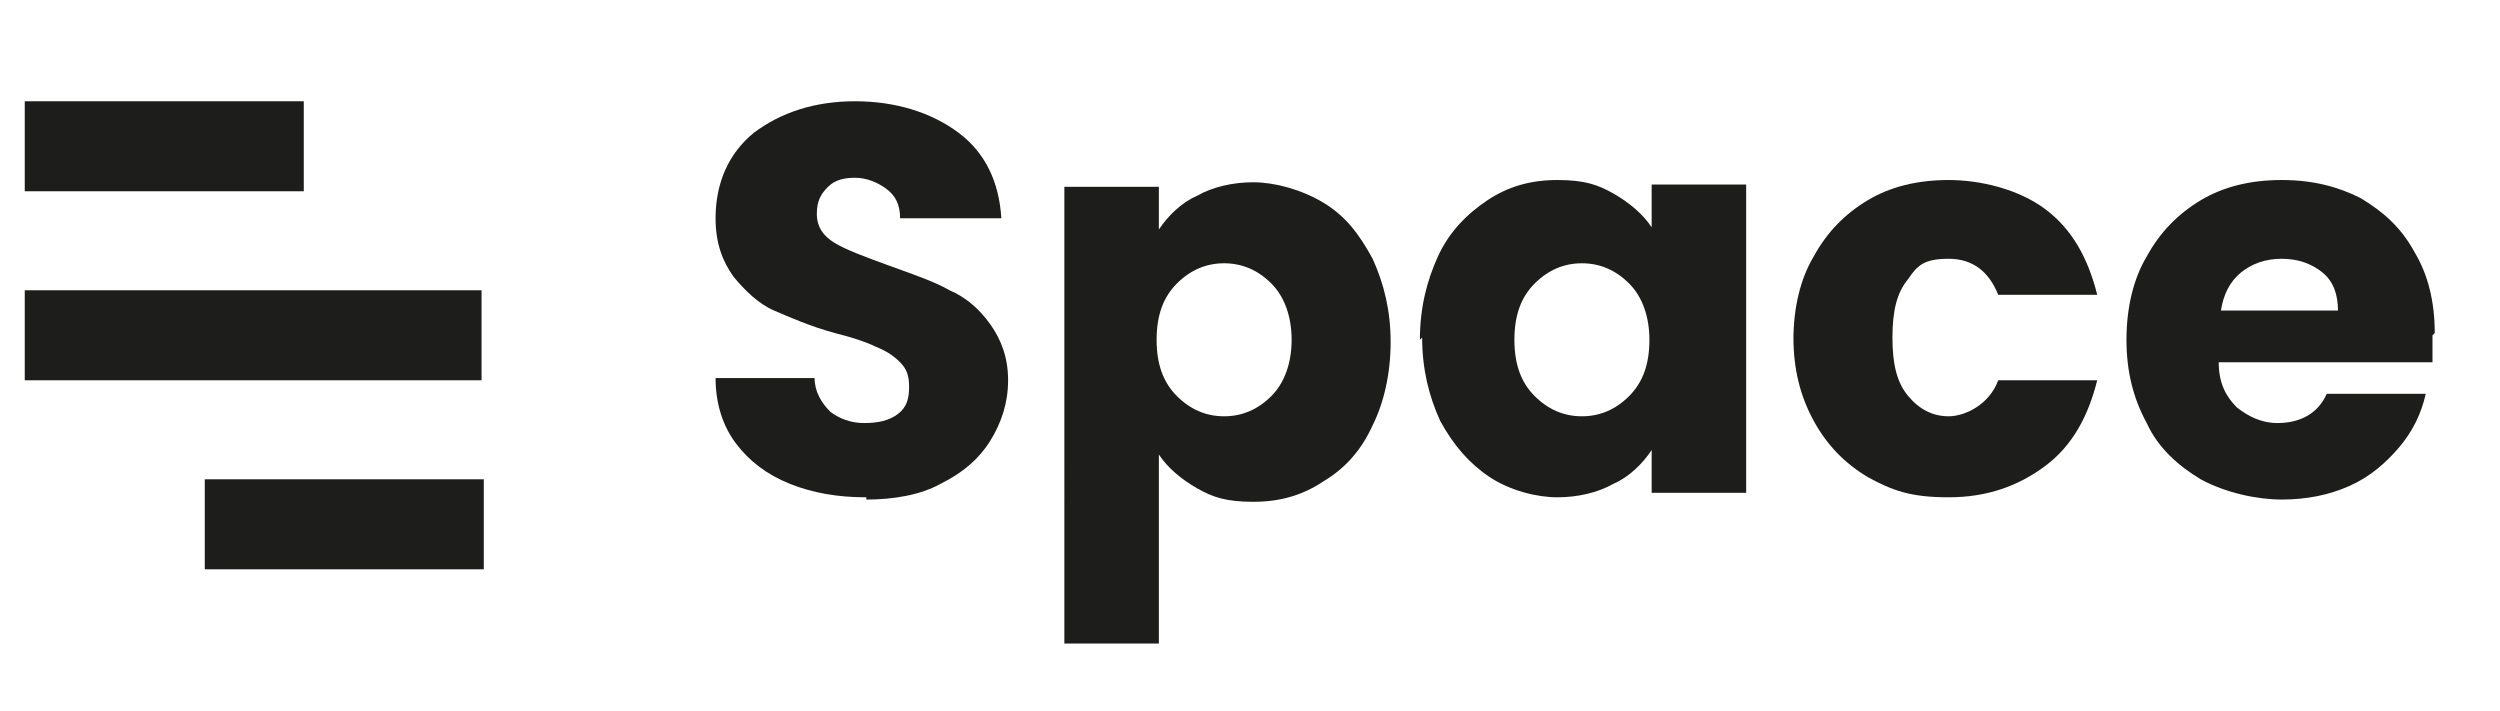
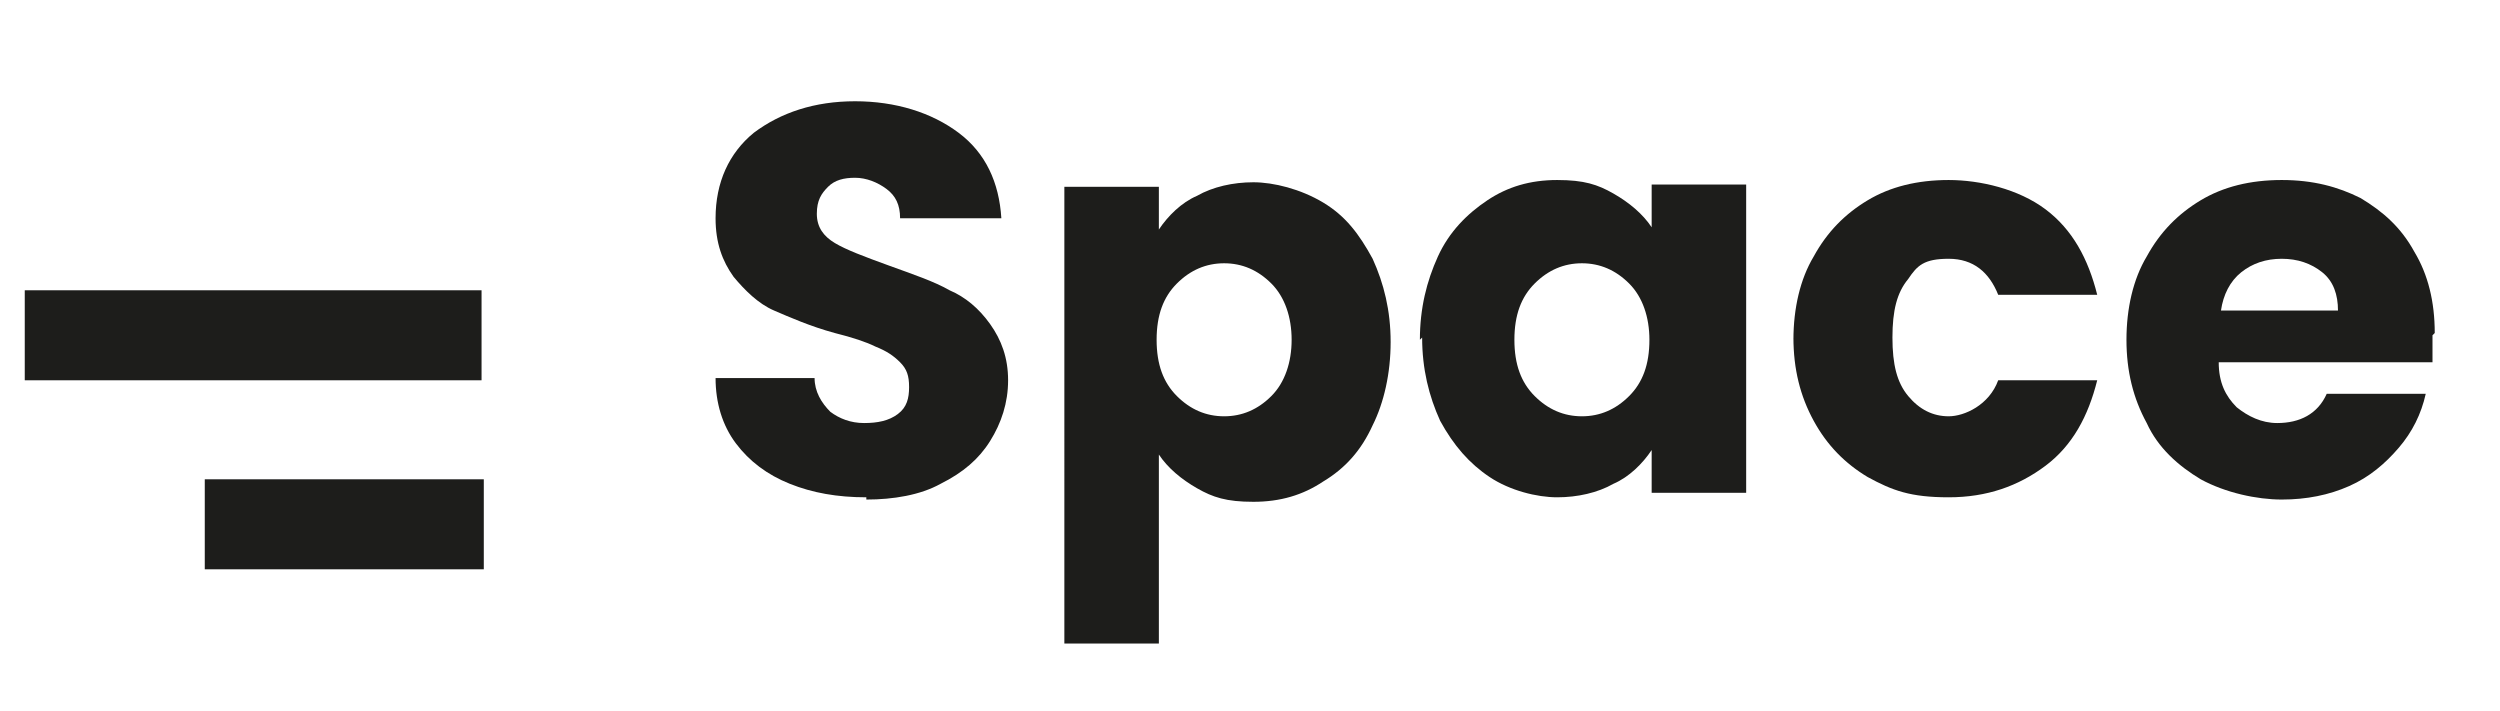
<svg xmlns="http://www.w3.org/2000/svg" id="Capa_1" version="1.1" viewBox="0 0 111.1 31.6">
  <defs>
    <style>
      .st0 {
        fill: #1d1d1b;
      }
    </style>
  </defs>
-   <rect class="st0" x="1.1" y="4.5" width="12.4" height="4" />
  <rect class="st0" x="9.1" y="21.3" width="12.4" height="4" />
  <rect class="st0" x="1.1" y="12.9" width="20.3" height="4" />
  <path class="st0" d="M38.5,22.1c-1.3,0-2.4-.2-3.4-.6-1-.4-1.8-1-2.4-1.8-.6-.8-.9-1.8-.9-2.9h4.4c0,.6.3,1.1.7,1.5.4.3.9.5,1.5.5s1.1-.1,1.5-.4c.4-.3.5-.7.5-1.2s-.1-.8-.4-1.1c-.3-.3-.6-.5-1.1-.7-.4-.2-1-.4-1.8-.6-1.1-.3-2-.7-2.7-1-.7-.3-1.3-.9-1.8-1.5-.5-.7-.8-1.5-.8-2.6,0-1.6.6-2.9,1.7-3.8,1.2-.9,2.7-1.4,4.5-1.4s3.4.5,4.6,1.4c1.2.9,1.8,2.2,1.9,3.8h-4.5c0-.6-.2-1-.6-1.3-.4-.3-.9-.5-1.4-.5s-.9.1-1.2.4c-.3.3-.5.6-.5,1.2s.3,1,.8,1.3c.5.3,1.3.6,2.4,1,1.1.4,2,.7,2.7,1.1.7.3,1.3.8,1.8,1.5.5.7.8,1.5.8,2.5s-.3,1.9-.8,2.7c-.5.8-1.2,1.4-2.2,1.9-.9.5-2.1.7-3.3.7Z" />
  <path class="st0" d="M51.5,10.2c.4-.6,1-1.2,1.7-1.5.7-.4,1.6-.6,2.5-.6s2.1.3,3.1.9,1.6,1.4,2.2,2.5c.5,1.1.8,2.3.8,3.7s-.3,2.7-.8,3.7c-.5,1.1-1.2,1.9-2.2,2.5-.9.6-1.9.9-3.1.9s-1.8-.2-2.5-.6c-.7-.4-1.3-.9-1.7-1.5v8.4h-4.2V8.3h4.2v1.9ZM57.4,15.1c0-1-.3-1.9-.9-2.5-.6-.6-1.3-.9-2.1-.9s-1.5.3-2.1.9c-.6.6-.9,1.4-.9,2.5s.3,1.9.9,2.5c.6.6,1.3.9,2.1.9s1.5-.3,2.1-.9c.6-.6.9-1.5.9-2.5Z" />
  <path class="st0" d="M63.1,15.1c0-1.4.3-2.6.8-3.7.5-1.1,1.3-1.9,2.2-2.5.9-.6,1.9-.9,3.1-.9s1.8.2,2.5.6c.7.4,1.3.9,1.7,1.5v-1.9h4.2v13.7h-4.2v-1.9c-.4.6-1,1.2-1.7,1.5-.7.4-1.6.6-2.5.6s-2.1-.3-3-.9c-.9-.6-1.6-1.4-2.2-2.5-.5-1.1-.8-2.3-.8-3.7ZM73.3,15.1c0-1-.3-1.9-.9-2.5-.6-.6-1.3-.9-2.1-.9s-1.5.3-2.1.9c-.6.6-.9,1.4-.9,2.5s.3,1.9.9,2.5c.6.6,1.3.9,2.1.9s1.5-.3,2.1-.9c.6-.6.9-1.4.9-2.5Z" />
  <path class="st0" d="M79.7,15.1c0-1.4.3-2.7.9-3.7.6-1.1,1.4-1.9,2.4-2.5,1-.6,2.2-.9,3.6-.9s3.1.4,4.3,1.3c1.2.9,1.9,2.2,2.3,3.8h-4.4c-.4-1-1.1-1.6-2.2-1.6s-1.4.3-1.8.9c-.5.6-.7,1.4-.7,2.6s.2,2,.7,2.6c.5.6,1.1.9,1.8.9s1.8-.5,2.2-1.6h4.4c-.4,1.6-1.1,2.9-2.3,3.8-1.2.9-2.6,1.4-4.3,1.4s-2.5-.3-3.6-.9c-1-.6-1.8-1.4-2.4-2.5-.6-1.1-.9-2.3-.9-3.7Z" />
  <path class="st0" d="M108.1,14.9c0,.4,0,.8,0,1.2h-9.5c0,.9.3,1.5.8,2,.5.4,1.1.7,1.8.7,1,0,1.8-.4,2.2-1.3h4.4c-.2.9-.6,1.7-1.2,2.4-.6.7-1.3,1.3-2.2,1.7-.9.4-1.9.6-3,.6s-2.5-.3-3.6-.9c-1-.6-1.9-1.4-2.4-2.5-.6-1.1-.9-2.3-.9-3.7s.3-2.7.9-3.7c.6-1.1,1.4-1.9,2.4-2.5,1-.6,2.2-.9,3.6-.9s2.5.3,3.5.8c1,.6,1.8,1.3,2.4,2.4.6,1,.9,2.2.9,3.6ZM103.9,13.8c0-.7-.2-1.3-.7-1.7-.5-.4-1.1-.6-1.8-.6s-1.3.2-1.8.6c-.5.4-.8,1-.9,1.7h5.2Z" />
</svg>